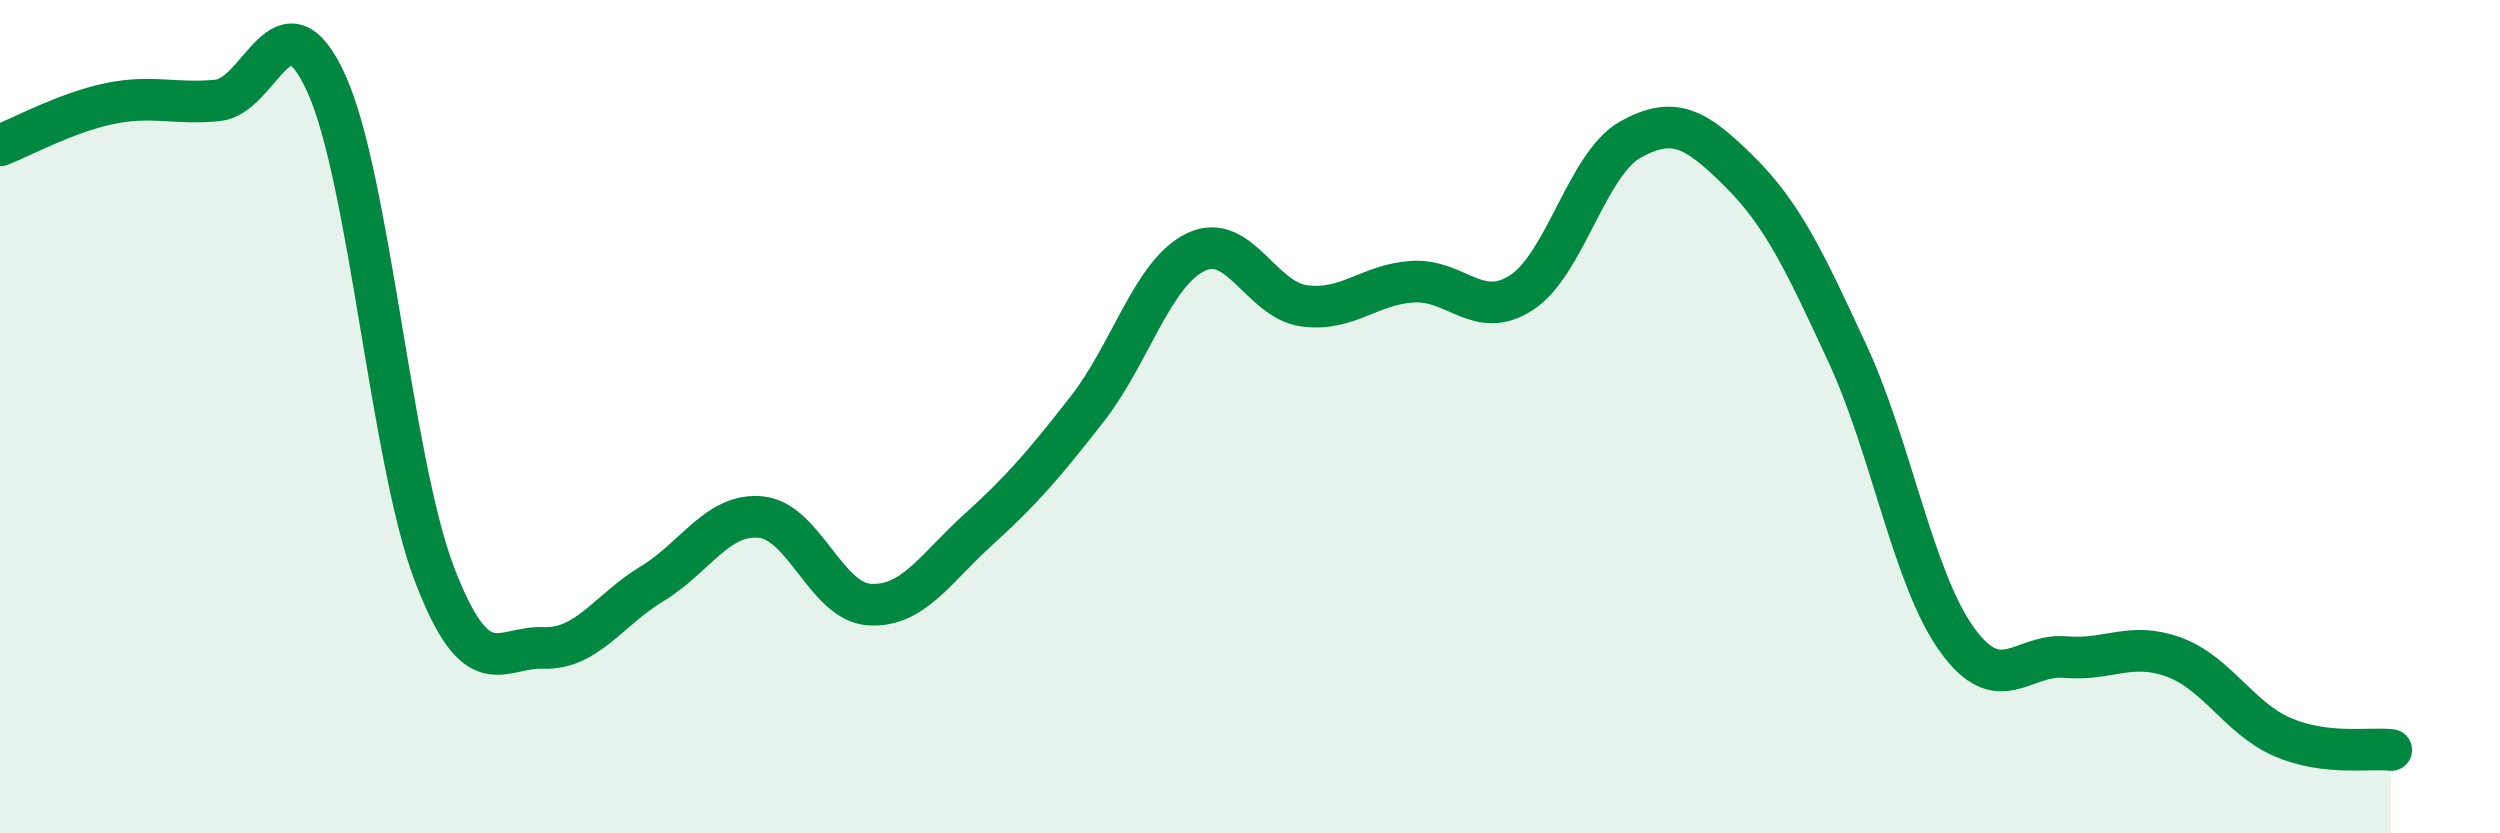
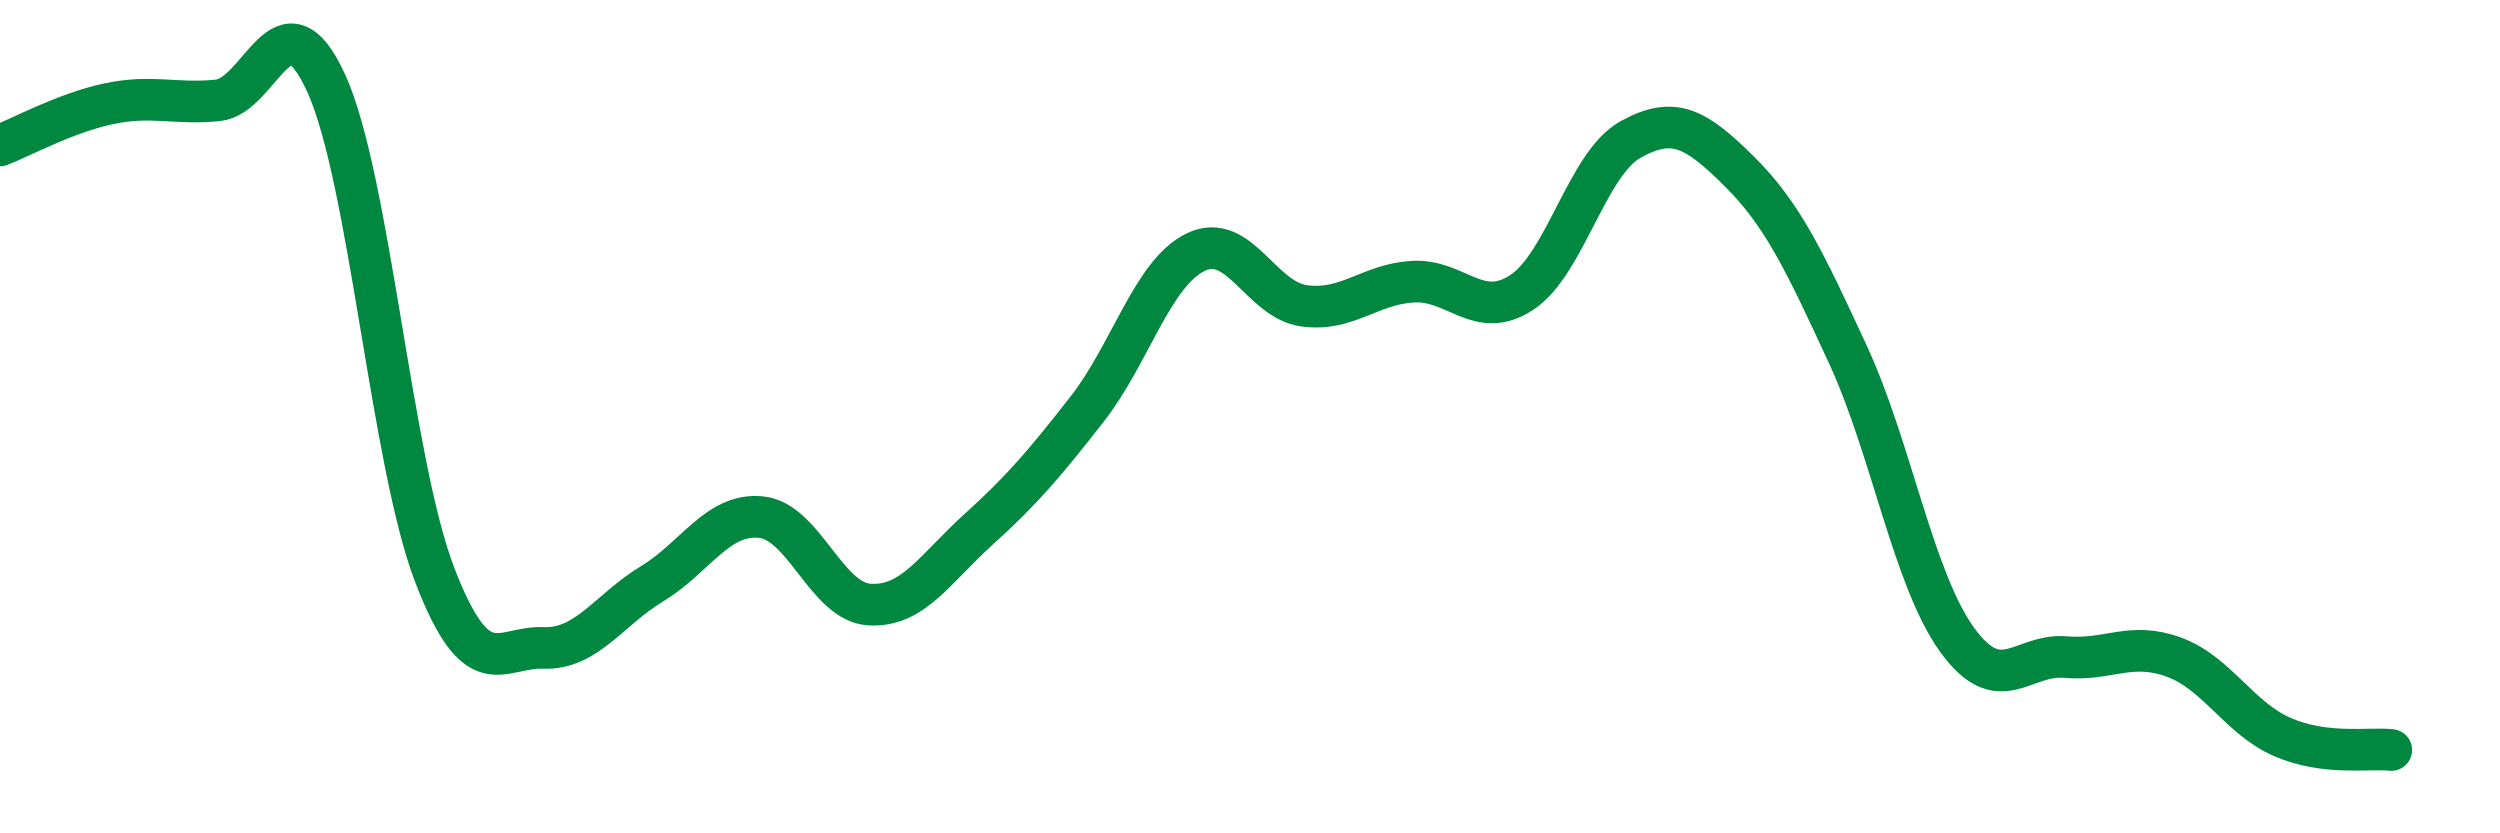
<svg xmlns="http://www.w3.org/2000/svg" width="60" height="20" viewBox="0 0 60 20">
-   <path d="M 0,3.49 C 0.52,3.29 1.57,2.71 2.61,2.49 C 3.65,2.27 4.18,2.51 5.22,2.41 C 6.26,2.31 6.79,-0.28 7.83,2 C 8.87,4.28 9.39,11.08 10.43,13.79 C 11.47,16.5 12,15.51 13.04,15.55 C 14.08,15.59 14.61,14.64 15.65,14.01 C 16.69,13.38 17.22,12.31 18.26,12.41 C 19.3,12.51 19.83,14.45 20.87,14.51 C 21.91,14.57 22.44,13.65 23.48,12.71 C 24.52,11.77 25.05,11.15 26.09,9.82 C 27.13,8.49 27.66,6.55 28.7,6.05 C 29.74,5.55 30.26,7.2 31.3,7.34 C 32.34,7.48 32.87,6.82 33.91,6.76 C 34.95,6.7 35.48,7.7 36.52,7.02 C 37.56,6.34 38.09,3.93 39.13,3.35 C 40.17,2.77 40.7,3.08 41.74,4.11 C 42.78,5.14 43.31,6.26 44.35,8.51 C 45.39,10.76 45.92,13.89 46.96,15.34 C 48,16.79 48.53,15.68 49.57,15.77 C 50.61,15.86 51.13,15.39 52.17,15.77 C 53.21,16.15 53.74,17.24 54.78,17.69 C 55.82,18.14 56.87,17.94 57.39,18L57.39 20L0 20Z" fill="#008740" opacity="0.1" stroke-linecap="round" stroke-linejoin="round" />
  <path d="M 0,3.49 C 0.52,3.29 1.57,2.71 2.61,2.49 C 3.65,2.27 4.18,2.51 5.22,2.41 C 6.26,2.31 6.79,-0.28 7.83,2 C 8.87,4.28 9.39,11.08 10.43,13.79 C 11.47,16.5 12,15.51 13.04,15.55 C 14.08,15.59 14.61,14.64 15.65,14.01 C 16.69,13.38 17.22,12.31 18.26,12.41 C 19.3,12.51 19.83,14.45 20.87,14.51 C 21.91,14.57 22.44,13.65 23.48,12.71 C 24.52,11.77 25.05,11.15 26.09,9.82 C 27.13,8.49 27.66,6.55 28.7,6.05 C 29.74,5.55 30.26,7.2 31.3,7.34 C 32.34,7.48 32.87,6.82 33.91,6.76 C 34.95,6.7 35.48,7.7 36.52,7.02 C 37.56,6.34 38.09,3.93 39.13,3.35 C 40.17,2.77 40.7,3.08 41.74,4.11 C 42.78,5.14 43.31,6.26 44.35,8.51 C 45.39,10.76 45.92,13.89 46.96,15.34 C 48,16.79 48.53,15.68 49.57,15.77 C 50.61,15.86 51.13,15.39 52.17,15.77 C 53.21,16.15 53.74,17.24 54.78,17.69 C 55.82,18.14 56.87,17.94 57.39,18" stroke="#008740" stroke-width="1" fill="none" stroke-linecap="round" stroke-linejoin="round" />
</svg>